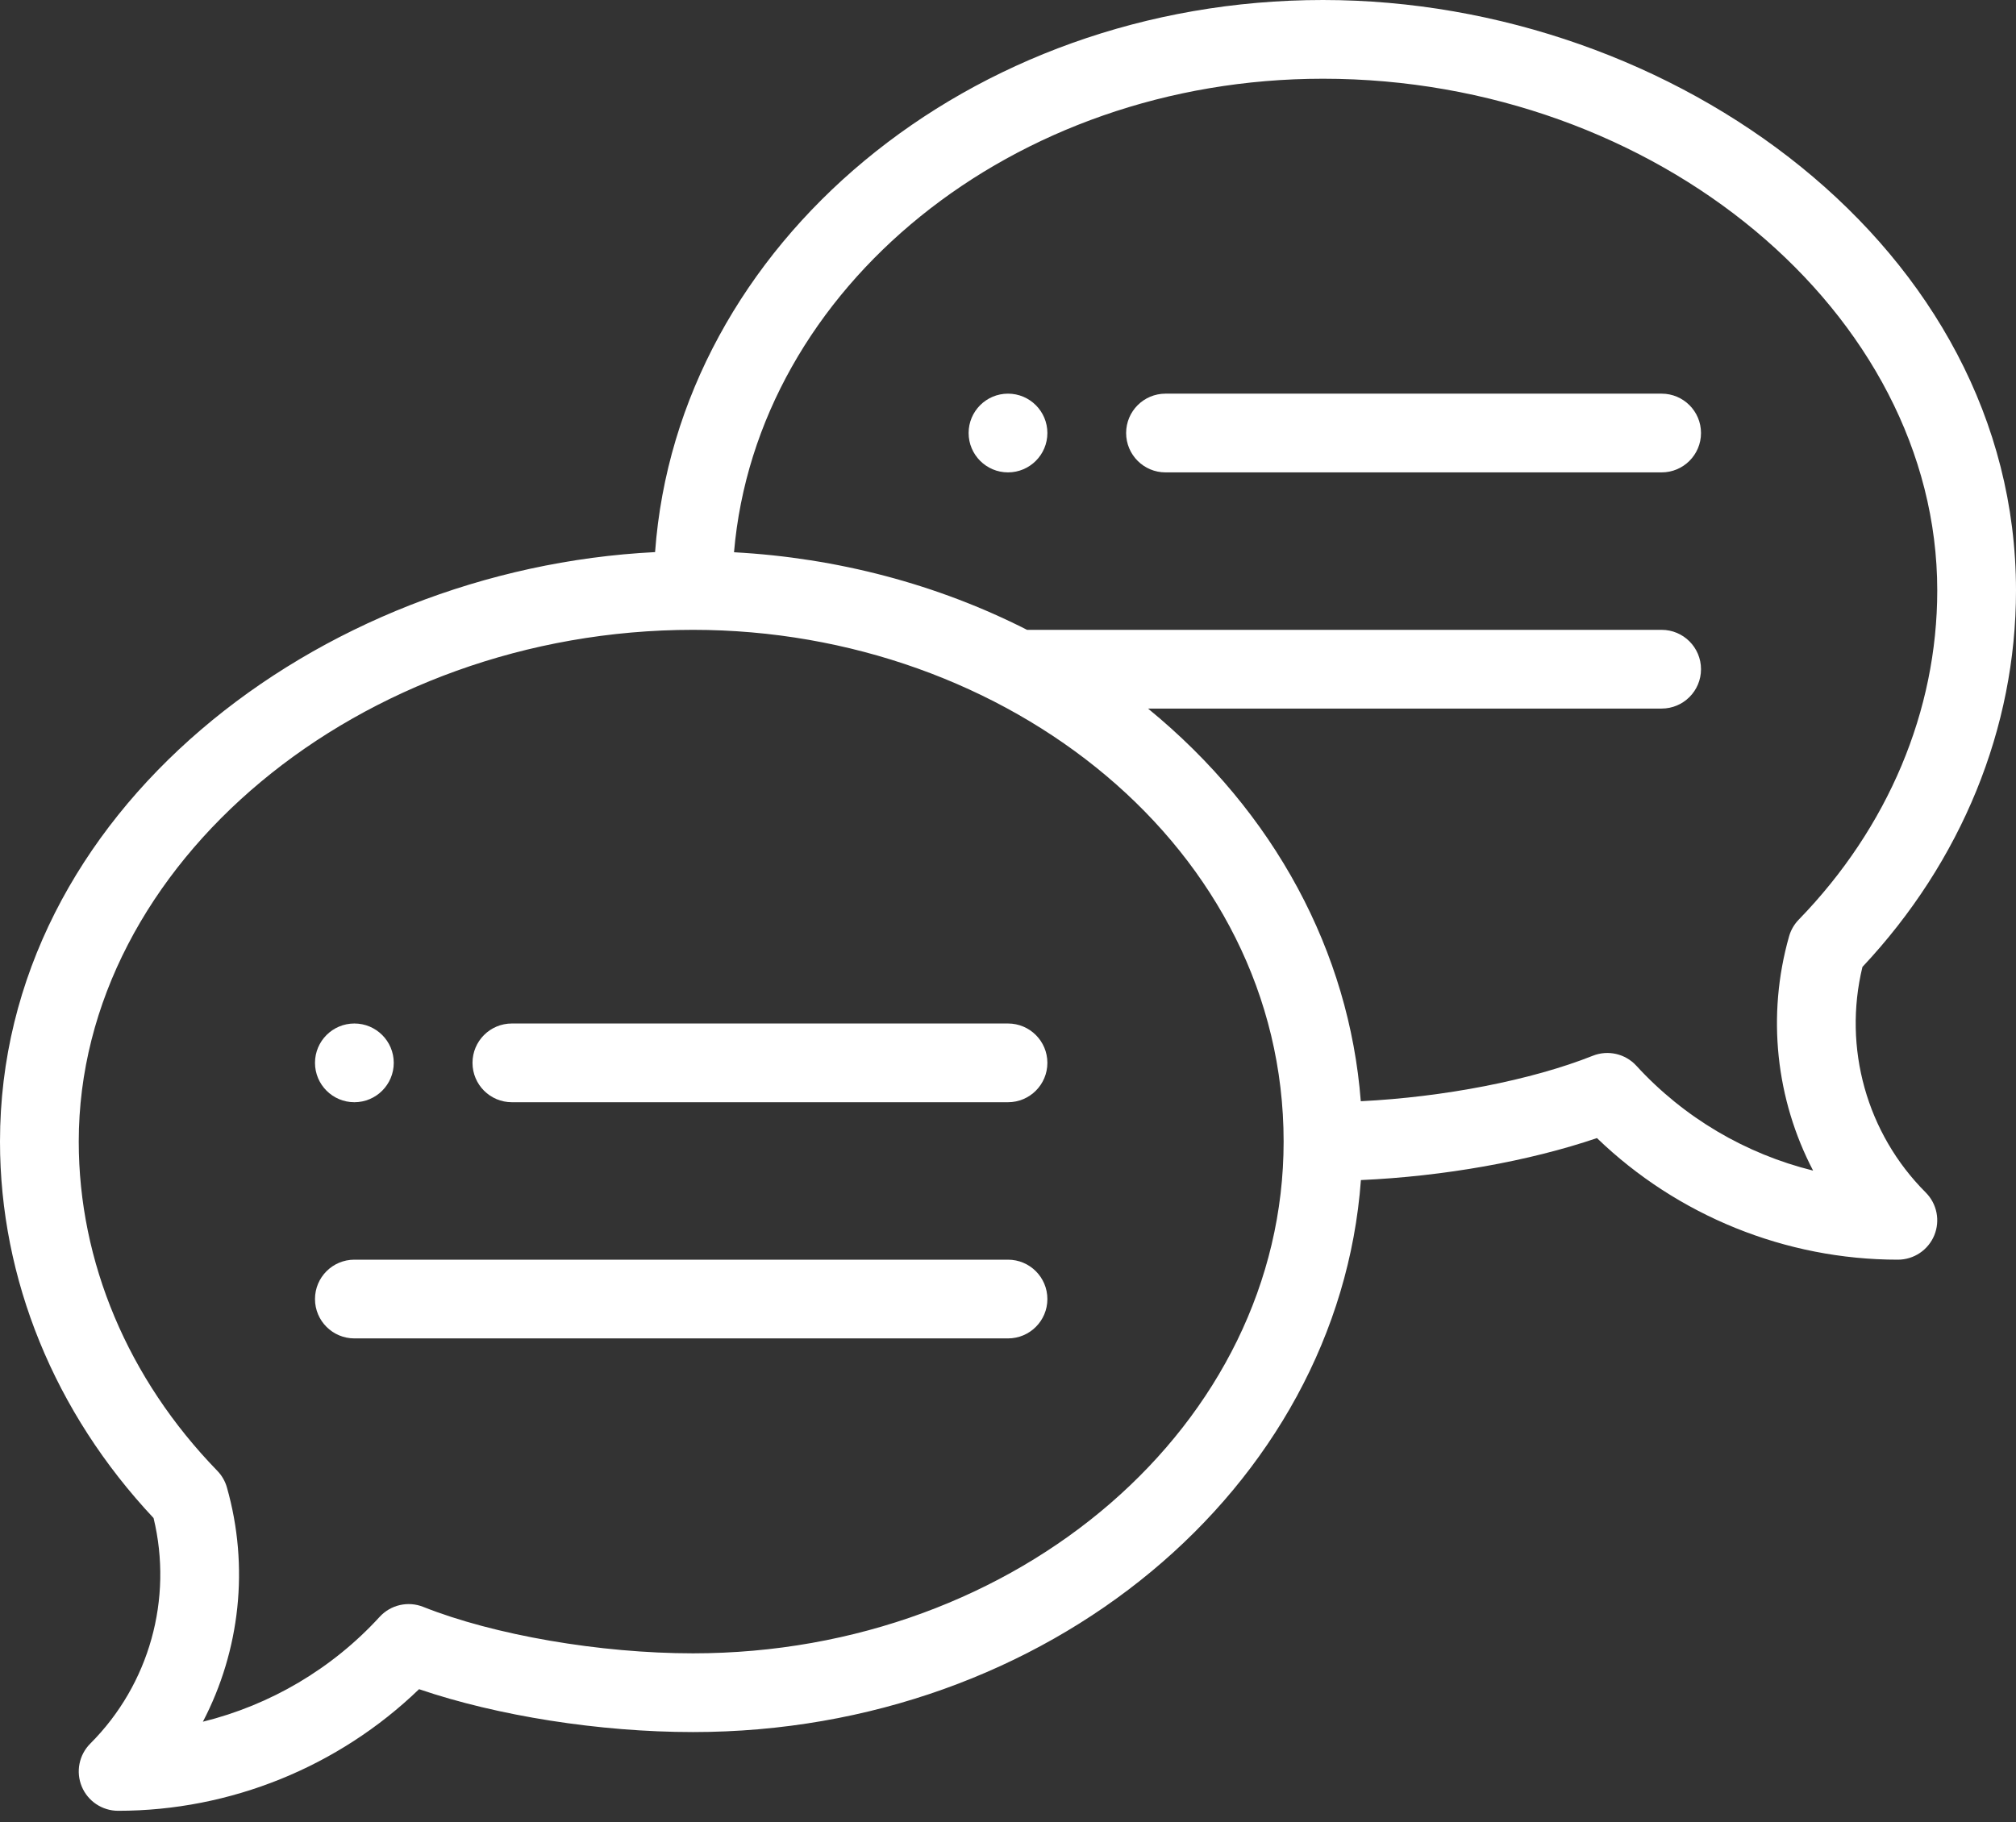
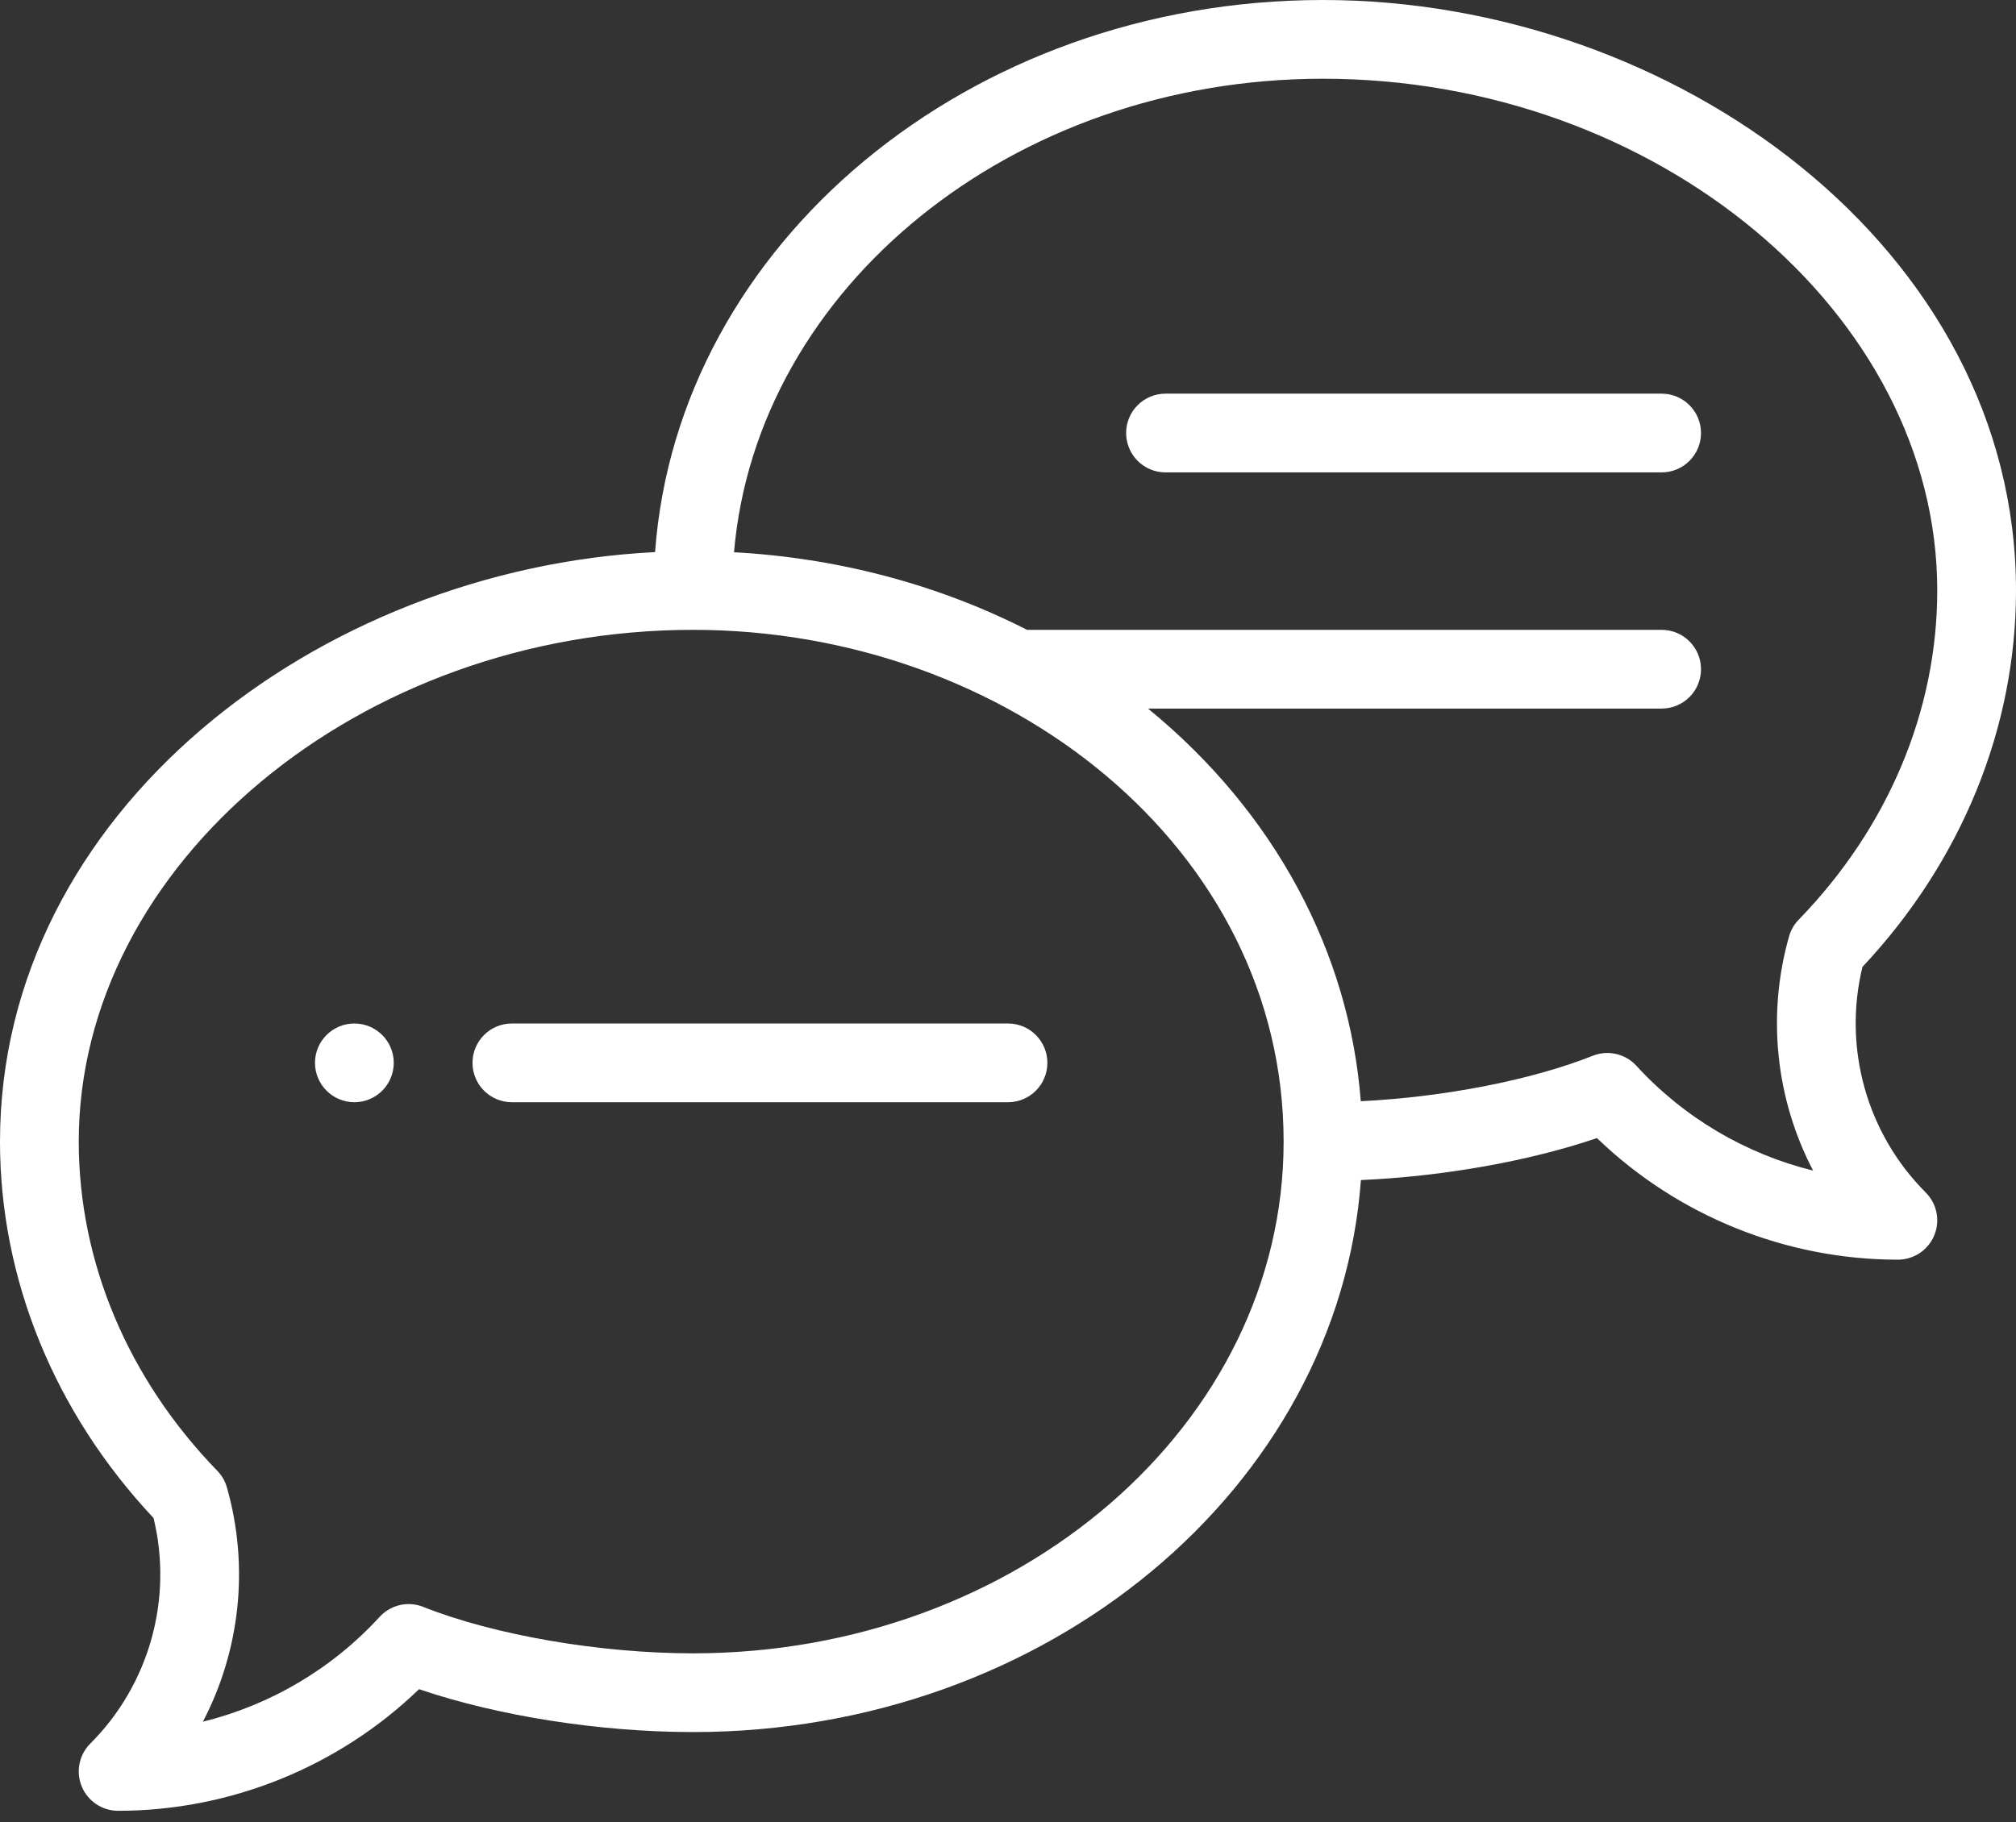
<svg xmlns="http://www.w3.org/2000/svg" width="146" height="132" viewBox="0 0 146 132" fill="none">
  <rect x="0" y="0" width="146" height="132" fill="#333333" stroke="none" />
-   <path d="M73 28.516C71.426 28.516 70.148 29.793 70.148 31.367C70.148 32.941 71.426 34.219 73 34.219C74.574 34.219 75.852 32.941 75.852 31.367C75.852 29.793 74.574 28.516 73 28.516Z" fill="white" />
  <path d="M25.664 79.844C27.238 79.844 28.516 78.566 28.516 76.992C28.516 75.418 27.238 74.141 25.664 74.141C24.09 74.141 22.812 75.418 22.812 76.992C22.812 78.566 24.09 79.844 25.664 79.844Z" fill="white" />
  <path d="M95.812 0C70.141 0 49.07 17.7 47.441 39.994C22.992 41.221 0 58.85 0 82.695C0 92.66 3.943 102.315 11.121 109.966C12.541 115.82 10.817 122.026 6.539 126.304C5.723 127.12 5.479 128.346 5.92 129.412C6.361 130.477 7.401 131.172 8.555 131.172C16.687 131.172 24.525 127.983 30.348 122.363C36.021 124.297 43.423 125.469 50.188 125.469C75.856 125.469 96.924 107.773 98.558 85.483C104.529 85.218 110.739 84.115 115.652 82.441C121.475 88.061 129.313 91.25 137.445 91.25C138.599 91.25 139.639 90.555 140.08 89.49C140.521 88.424 140.277 87.198 139.461 86.382C135.183 82.104 133.459 75.898 134.879 70.044C142.057 62.394 146 52.738 146 42.773C146 17.997 121.237 0 95.812 0ZM50.188 119.766C43.457 119.766 35.788 118.445 30.651 116.401C29.55 115.962 28.293 116.25 27.492 117.125C24.049 120.888 19.572 123.513 14.694 124.719C17.382 119.57 18.068 113.499 16.433 107.747C16.304 107.293 16.064 106.879 15.736 106.542C9.266 99.878 5.703 91.409 5.703 82.695C5.703 62.601 26.074 45.625 50.188 45.625C72.958 45.625 92.961 61.459 92.961 82.695C92.961 103.136 73.773 119.766 50.188 119.766V119.766ZM130.264 66.62C129.935 66.958 129.696 67.373 129.567 67.825C127.932 73.577 128.618 79.648 131.306 84.797C126.428 83.592 121.951 80.967 118.508 77.203C117.707 76.329 116.45 76.04 115.349 76.479C110.897 78.25 104.545 79.476 98.549 79.772C97.716 68.989 92.337 58.854 83.141 51.328H120.336C121.911 51.328 123.188 50.052 123.188 48.477C123.188 46.901 121.911 45.625 120.336 45.625H74.38C67.907 42.33 60.639 40.409 53.158 40.005C54.797 20.853 73.302 5.703 95.812 5.703C119.926 5.703 140.297 22.679 140.297 42.773C140.297 51.487 136.734 59.956 130.264 66.62V66.62Z" fill="white" />
  <path d="M73 74.141H37.07C35.495 74.141 34.219 75.417 34.219 76.992C34.219 78.567 35.495 79.844 37.07 79.844H73C74.575 79.844 75.852 78.567 75.852 76.992C75.852 75.417 74.575 74.141 73 74.141Z" fill="white" />
-   <path d="M73 91.25H25.664C24.089 91.25 22.812 92.526 22.812 94.102C22.812 95.677 24.089 96.953 25.664 96.953H73C74.575 96.953 75.852 95.677 75.852 94.102C75.852 92.526 74.575 91.25 73 91.25Z" fill="white" />
  <path d="M120.336 28.516H84.406C82.831 28.516 81.555 29.792 81.555 31.367C81.555 32.942 82.831 34.219 84.406 34.219H120.336C121.911 34.219 123.188 32.942 123.188 31.367C123.188 29.792 121.911 28.516 120.336 28.516Z" fill="white" />
</svg>